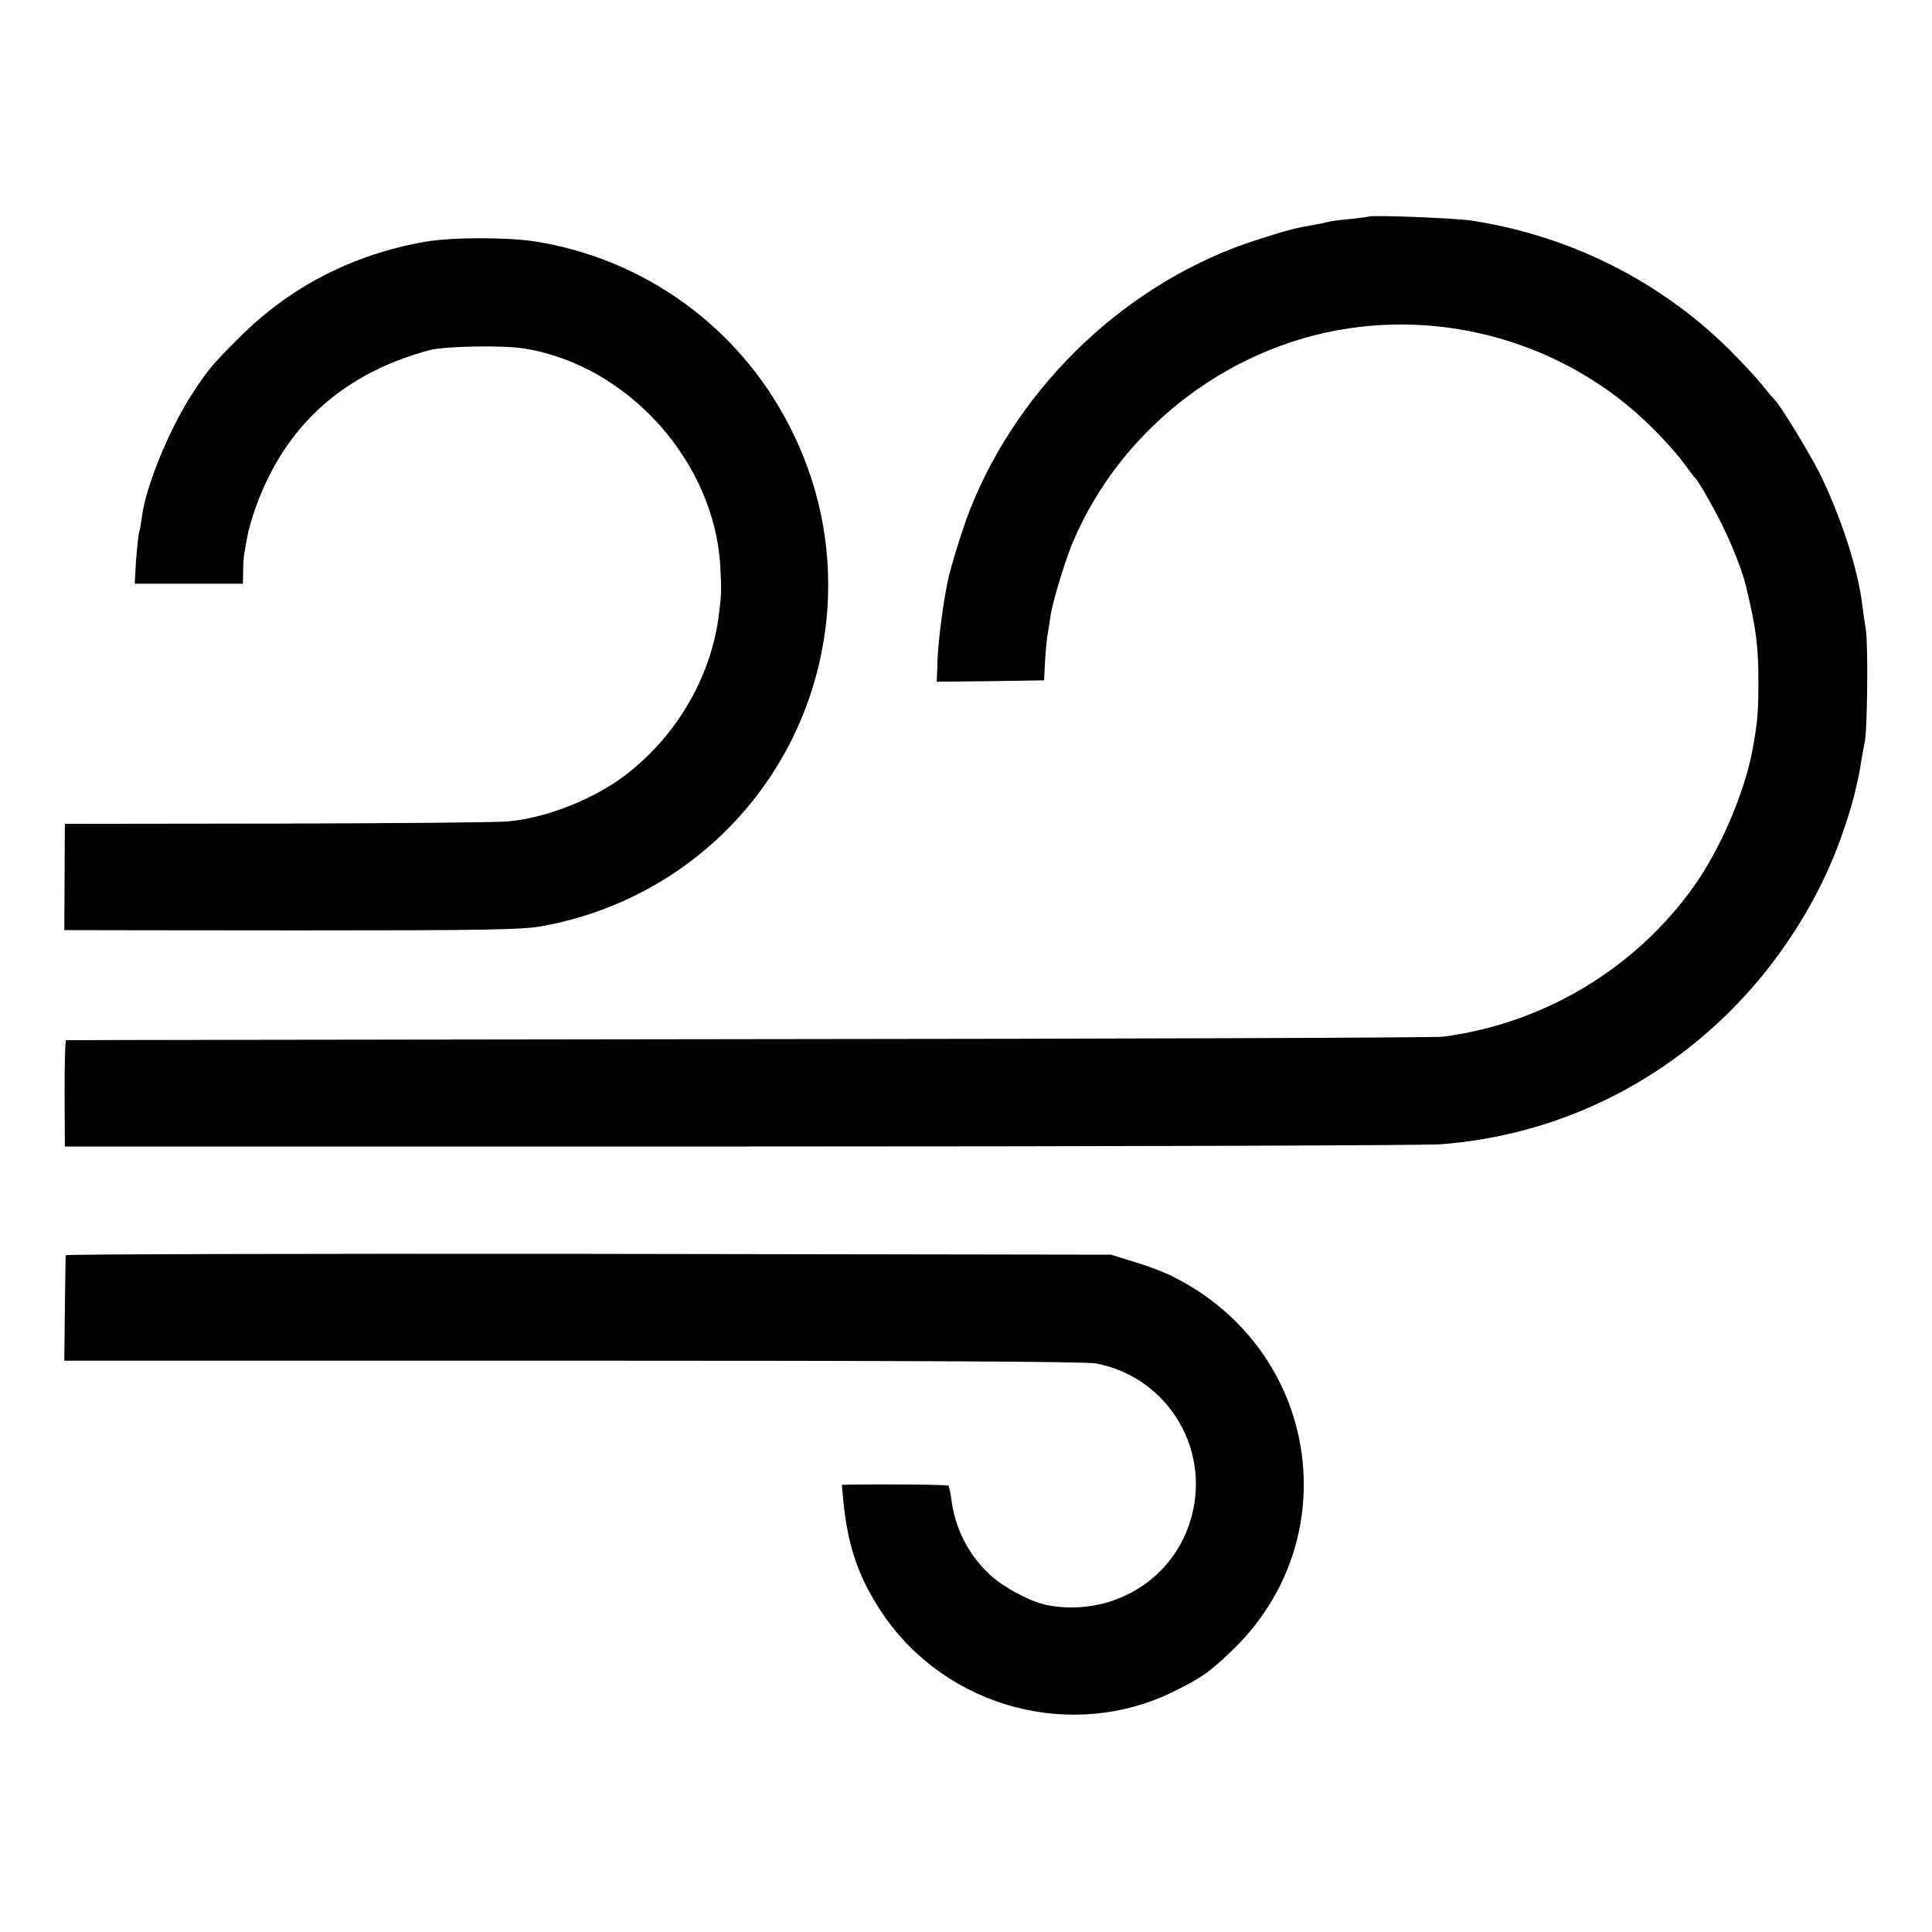
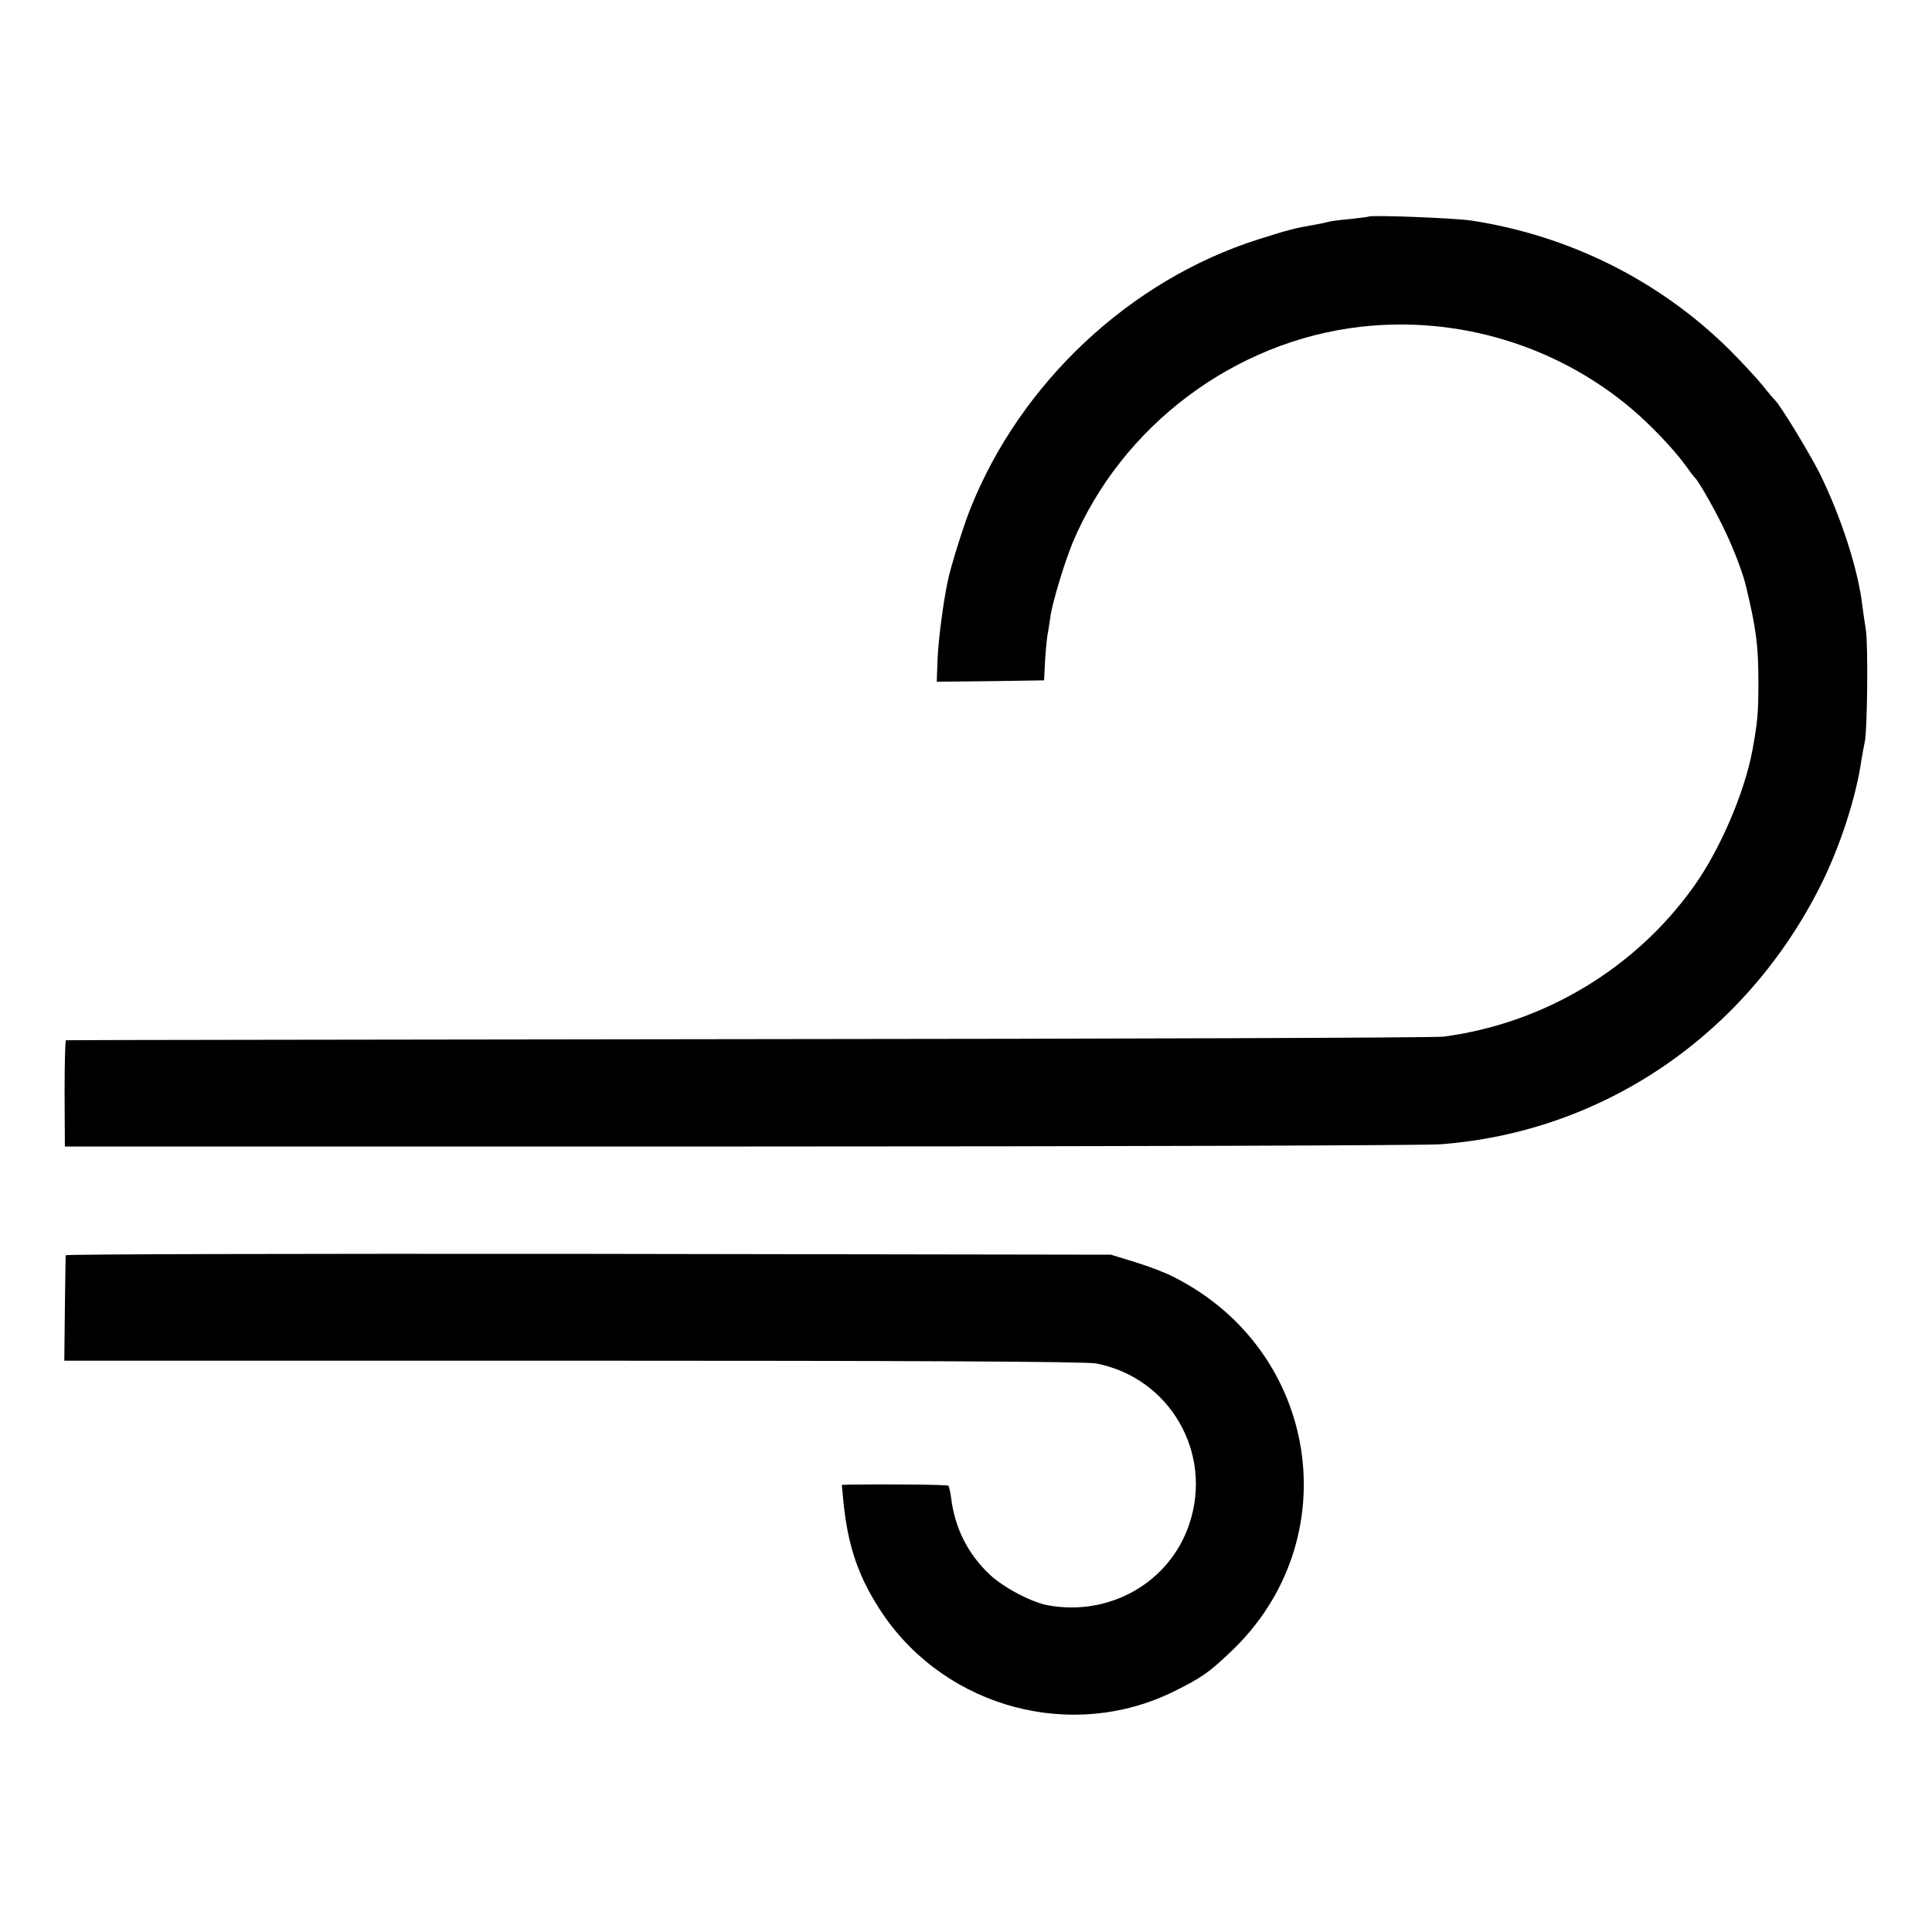
<svg xmlns="http://www.w3.org/2000/svg" version="1.0" width="700pt" height="700pt" viewBox="0 0 700 700" preserveAspectRatio="xMidYMid meet">
  <g transform="translate(0,700) scale(0.1,-0.1)" fill="#000000" stroke="none">
    <path d="M4958 6215 c-2 -1 -33 -5 -70 -9 -36 -3 -72 -8 -80 -11 -7 -2 -26 -6 -43 -9 -70 -12 -96 -18 -205 -53 -465 -147 -863 -520 -1045 -978 -25 -63 -71 -210 -81 -260 -17 -80 -34 -213 -37 -283 l-3 -82 195 2 194 3 3 63 c2 35 6 80 9 100 4 20 8 51 11 68 6 49 52 199 80 267 179 425 587 731 1044 783 352 40 708 -67 979 -295 68 -57 152 -145 194 -202 17 -24 34 -46 37 -49 14 -11 83 -134 114 -202 31 -66 62 -149 71 -188 38 -156 46 -220 46 -350 0 -115 -3 -146 -22 -250 -29 -154 -118 -361 -213 -493 -211 -296 -542 -495 -906 -543 -30 -4 -1164 -8 -2520 -9 -1356 -2 -2467 -3 -2471 -4 -3 0 -5 -87 -5 -193 l1 -192 2445 0 c1345 0 2487 4 2538 8 592 44 1110 398 1381 943 68 137 126 314 145 448 4 23 9 52 12 65 10 41 13 361 4 410 -4 25 -10 65 -13 90 -15 127 -77 319 -154 475 -38 75 -143 248 -162 265 -3 3 -24 27 -46 55 -22 27 -76 85 -120 129 -253 250 -580 413 -935 467 -63 9 -364 21 -372 14z" />
-     <path d="M1540 6124 c-262 -46 -490 -163 -675 -349 -95 -95 -113 -116 -170 -204 -83 -129 -168 -336 -181 -445 -3 -23 -7 -47 -10 -55 -3 -8 -7 -53 -11 -100 l-5 -86 196 0 196 0 1 45 c0 25 2 54 4 65 2 11 7 36 10 55 11 63 47 163 86 237 117 225 308 372 574 444 55 15 271 19 346 6 376 -61 689 -412 709 -792 4 -80 4 -97 -4 -161 -25 -227 -149 -445 -337 -590 -114 -88 -286 -157 -427 -170 -35 -4 -411 -7 -835 -8 l-772 -1 -1 -192 -1 -193 31 0 c17 0 387 -1 821 -1 671 0 803 2 877 15 572 103 996 574 1036 1153 15 231 -32 456 -140 664 -184 356 -524 601 -918 664 -105 16 -300 16 -400 -1z" />
    <path d="M238 2452 c0 -4 -2 -91 -3 -194 l-2 -188 1842 0 c1211 0 1861 -3 1896 -10 267 -51 425 -324 338 -582 -71 -212 -289 -336 -514 -294 -60 12 -157 63 -208 110 -80 75 -128 170 -141 280 -3 21 -7 40 -10 43 -4 4 -226 6 -353 4 l-33 -1 5 -52 c16 -172 57 -288 145 -418 233 -340 687 -460 1054 -278 99 49 125 67 205 143 427 404 323 1091 -206 1358 -28 15 -91 39 -140 54 l-88 27 -1892 3 c-1041 1 -1894 -1 -1895 -5z" />
  </g>
</svg>